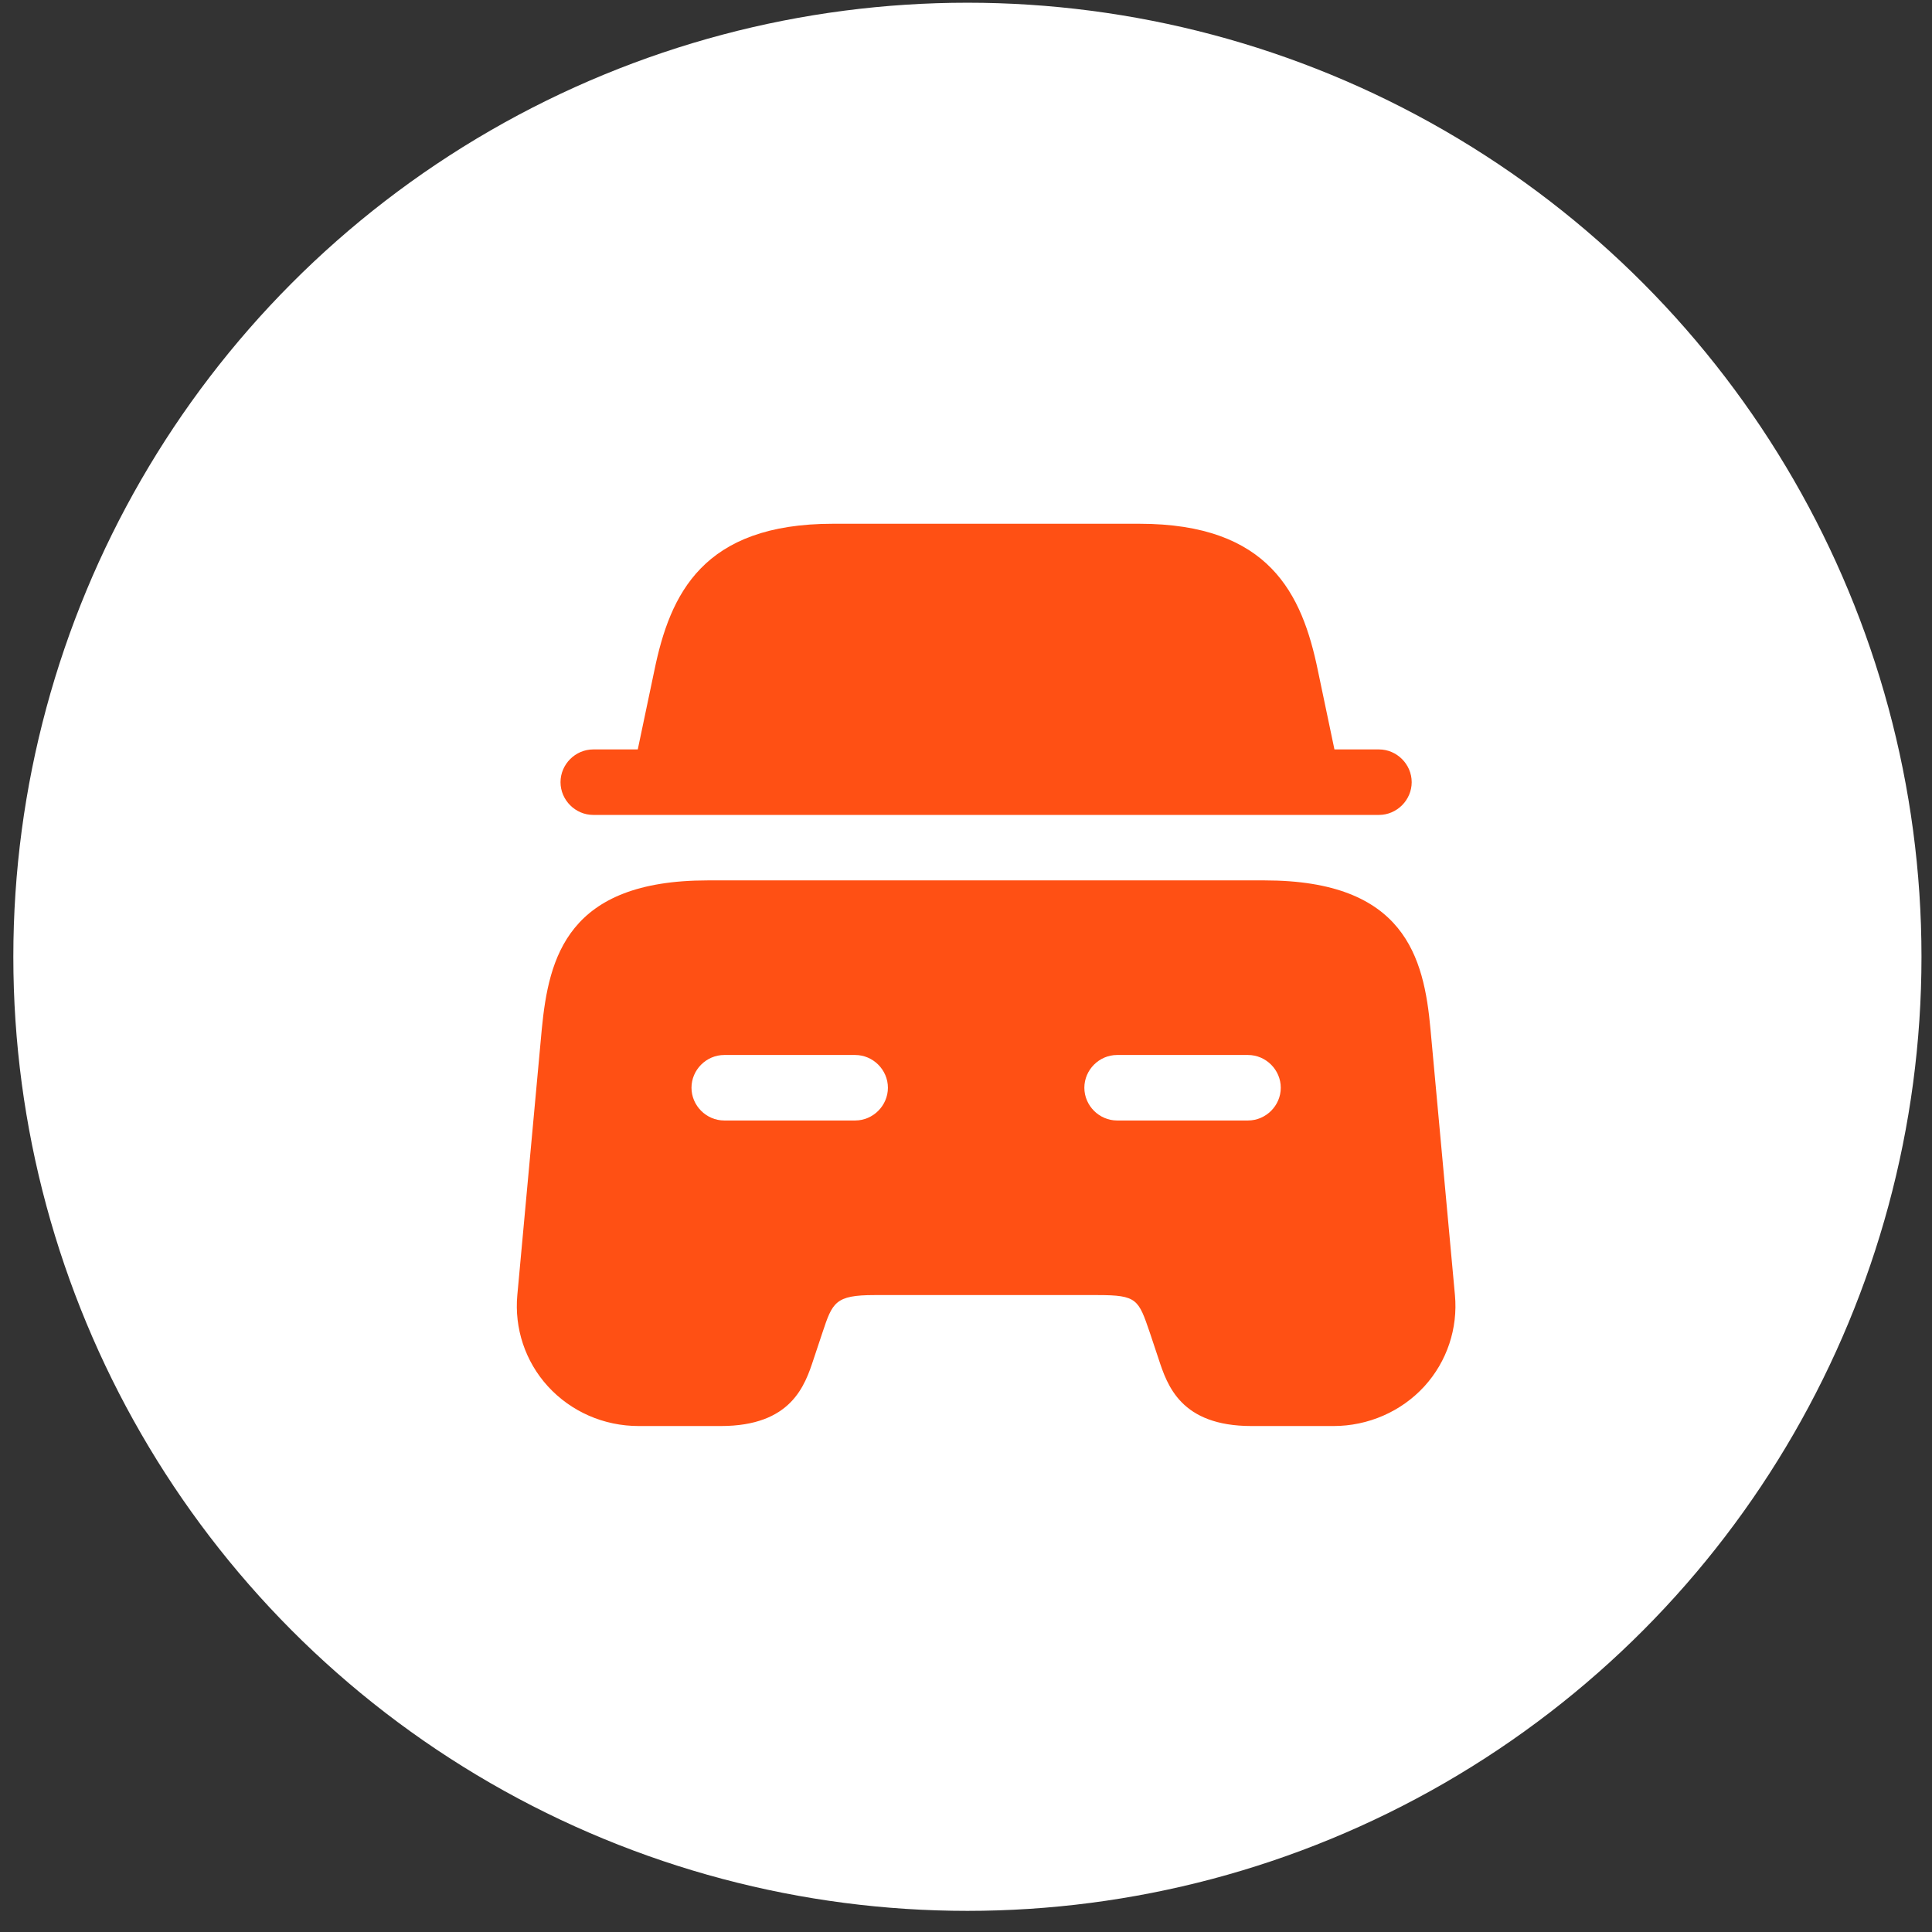
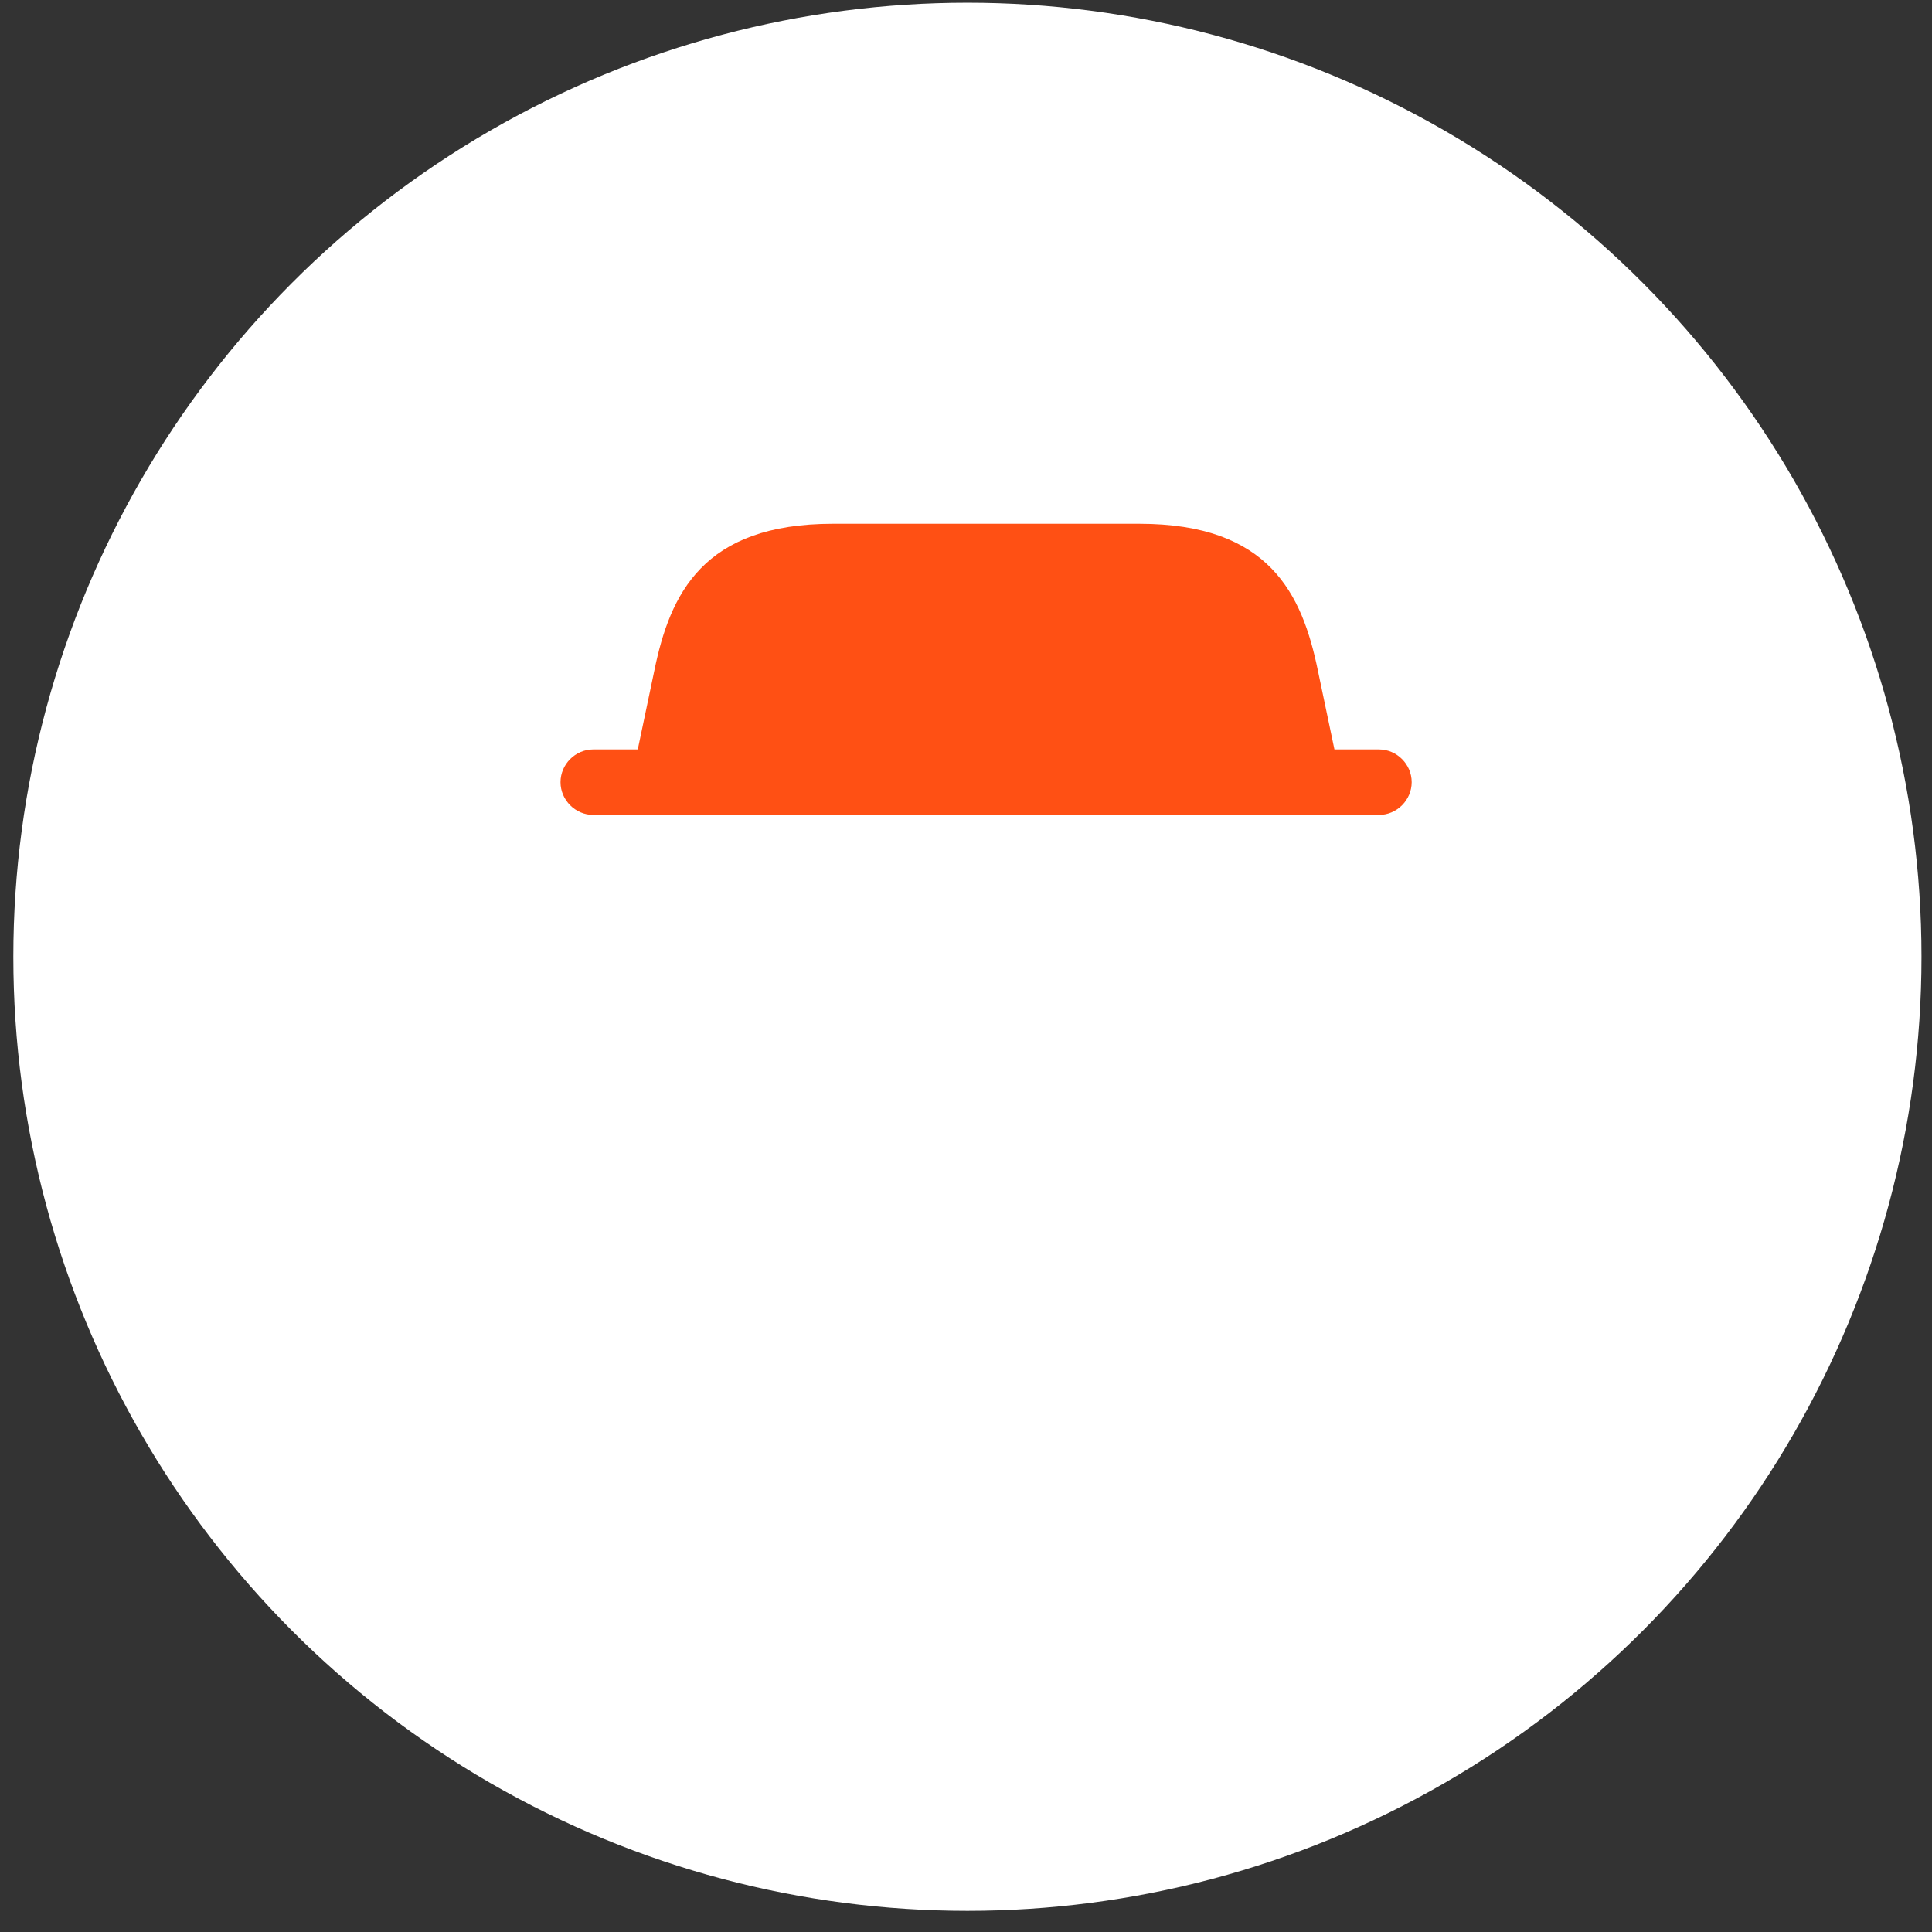
<svg xmlns="http://www.w3.org/2000/svg" width="81" height="81" viewBox="0 0 81 81" fill="none">
  <rect x="0" y="0" width="81" height="81" fill="#333333" stroke="none" />
  <circle cx="40.559" cy="40.114" r="40" fill="white" />
  <path d="M59.186 32.793C59.186 33.543 58.564 34.166 57.814 34.166H24.872C24.122 34.166 23.5 33.543 23.5 32.793C23.5 32.043 24.122 31.42 24.872 31.42H26.739L27.435 28.108C28.093 24.905 29.466 21.959 34.92 21.959H47.767C53.22 21.959 54.593 24.905 55.252 28.108L55.947 31.42H57.814C58.564 31.42 59.186 32.043 59.186 32.793Z" fill="#FF5014" />
-   <path d="M59.974 43.152C59.7 40.132 58.894 36.911 53.02 36.911H29.668C23.794 36.911 23.007 40.132 22.714 43.152L21.689 54.297C21.561 55.688 22.018 57.078 22.97 58.122C23.94 59.183 25.313 59.787 26.777 59.787H30.217C33.182 59.787 33.749 58.085 34.115 56.969L34.481 55.871C34.902 54.608 35.012 54.297 36.659 54.297H46.029C47.676 54.297 47.731 54.48 48.207 55.871L48.573 56.969C48.939 58.085 49.506 59.787 52.471 59.787H55.911C57.357 59.787 58.748 59.183 59.718 58.122C60.669 57.078 61.127 55.688 60.999 54.297L59.974 43.152ZM35.854 46.977H30.364C29.613 46.977 28.991 46.354 28.991 45.604C28.991 44.854 29.613 44.231 30.364 44.231H35.854C36.604 44.231 37.226 44.854 37.226 45.604C37.226 46.354 36.604 46.977 35.854 46.977ZM52.324 46.977H46.834C46.084 46.977 45.462 46.354 45.462 45.604C45.462 44.854 46.084 44.231 46.834 44.231H52.324C53.075 44.231 53.697 44.854 53.697 45.604C53.697 46.354 53.075 46.977 52.324 46.977Z" fill="#FF5014" />
</svg>